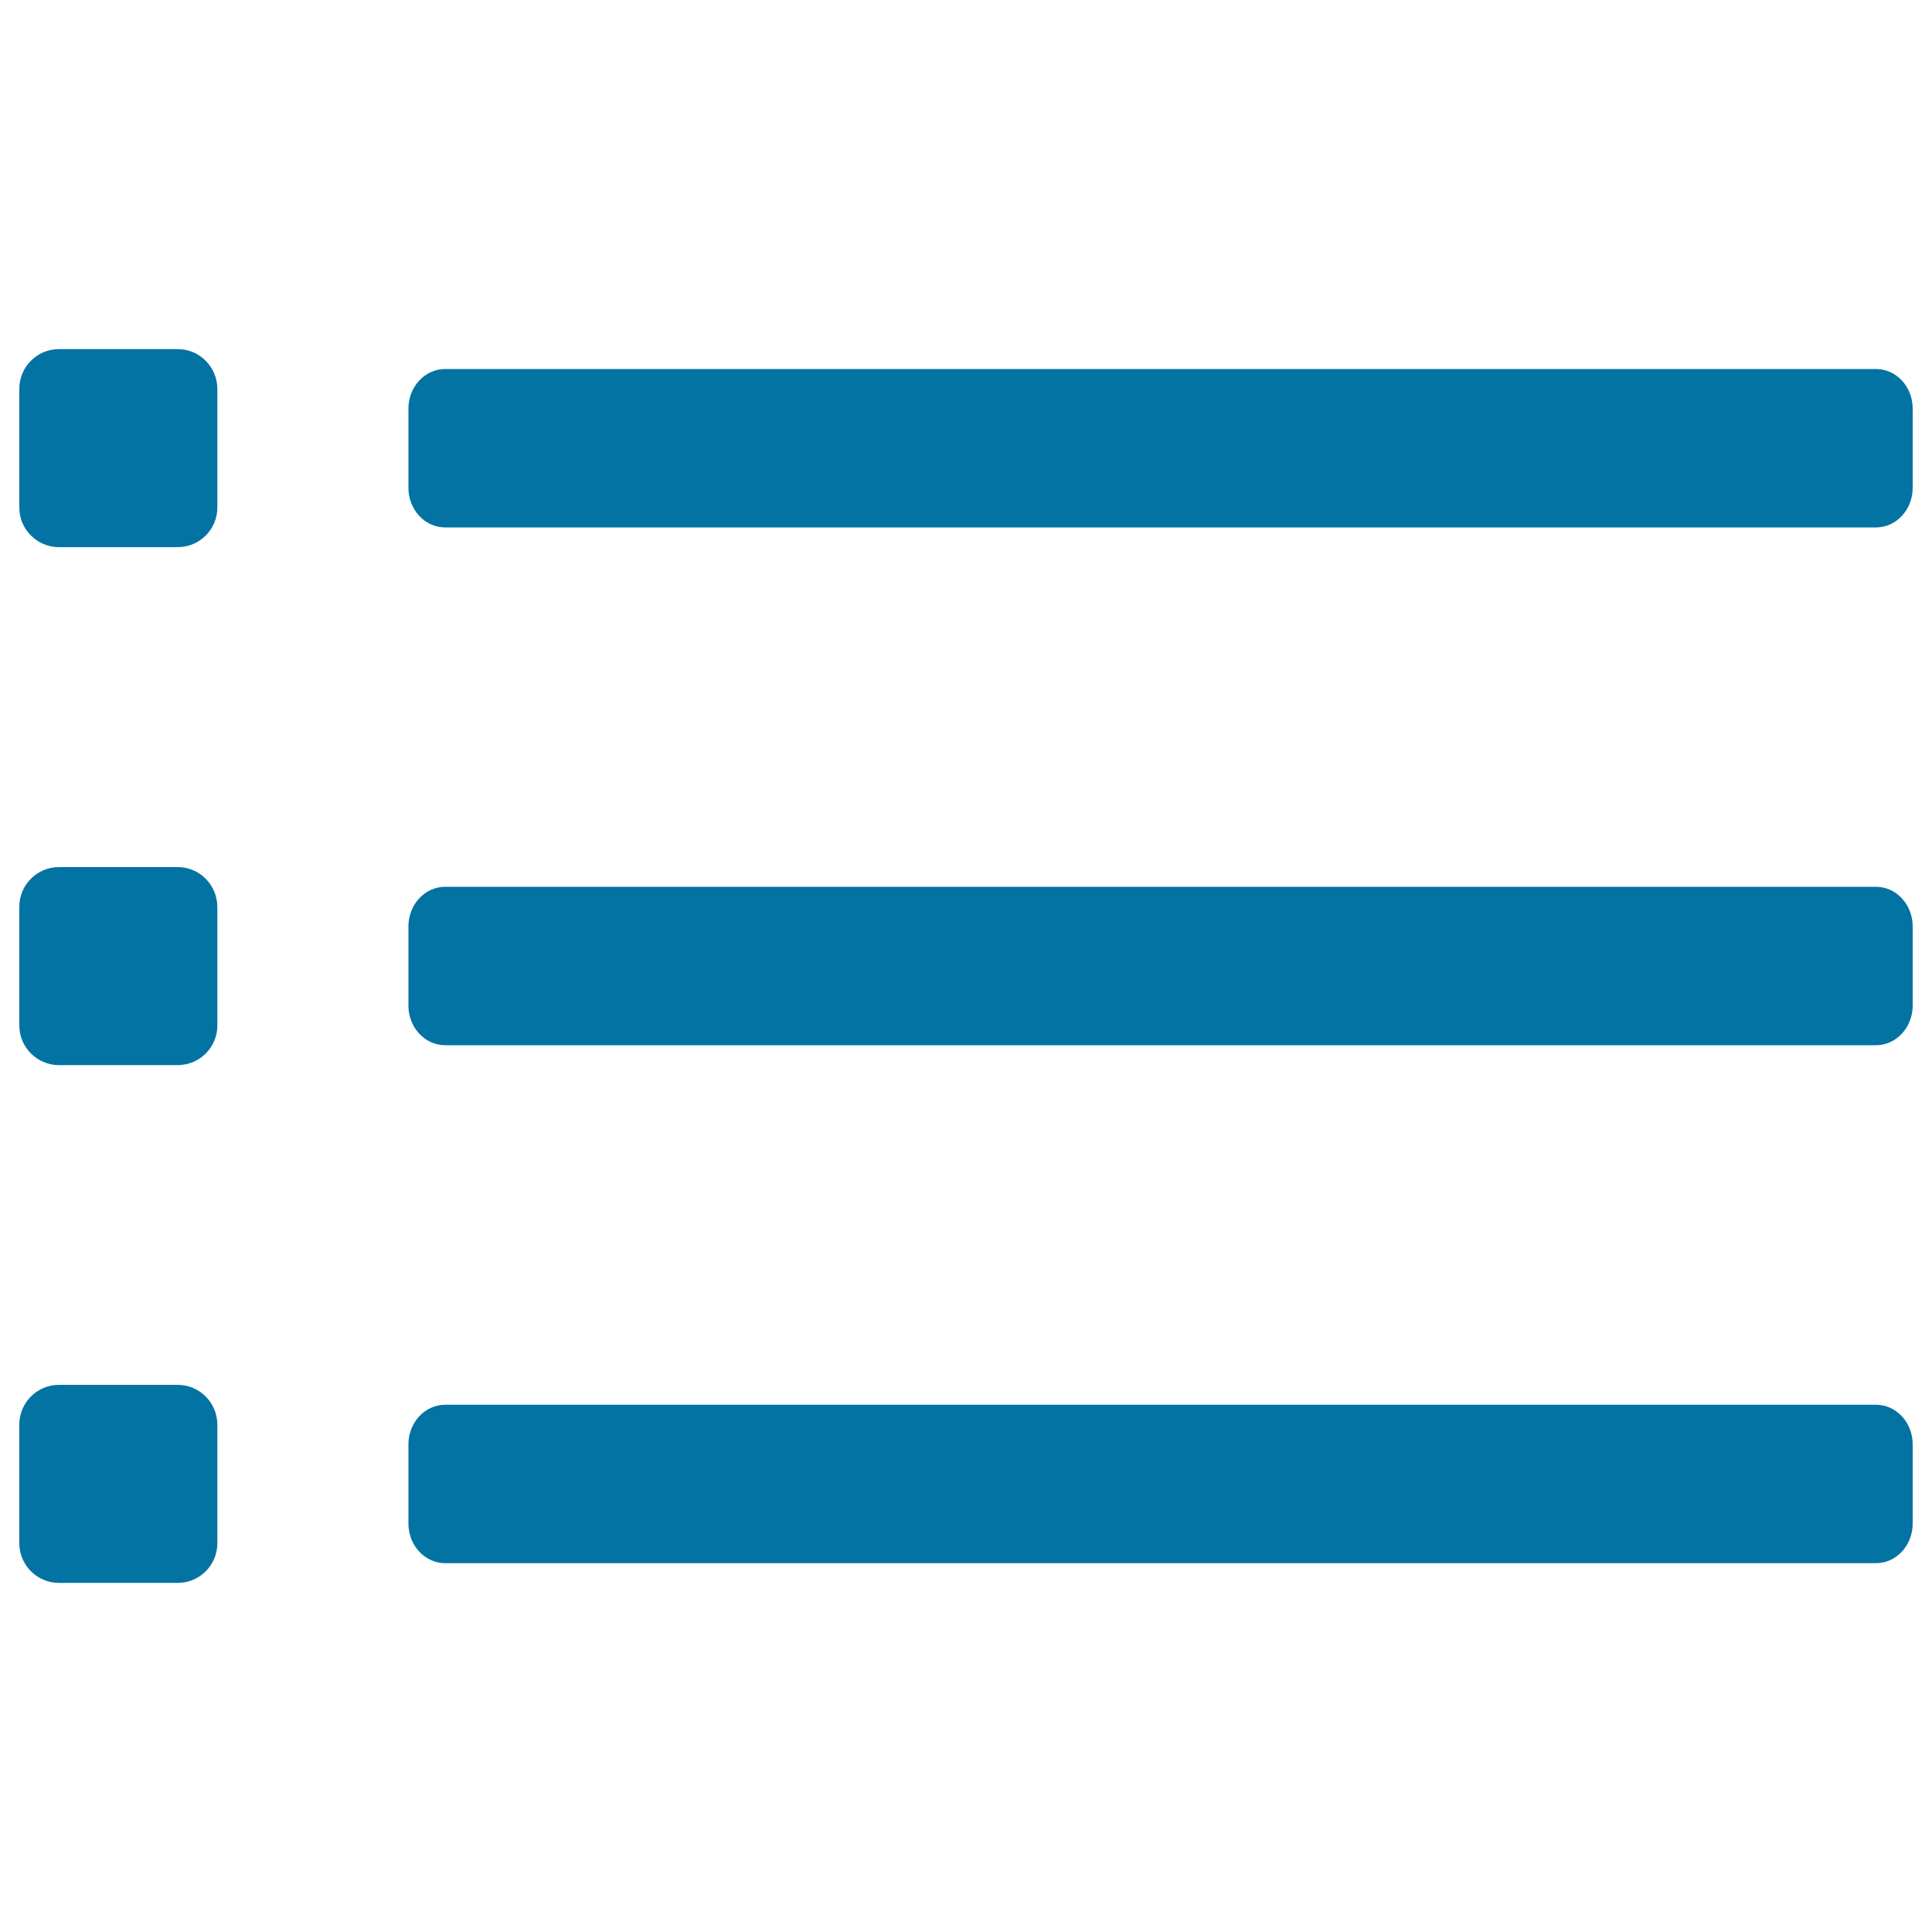
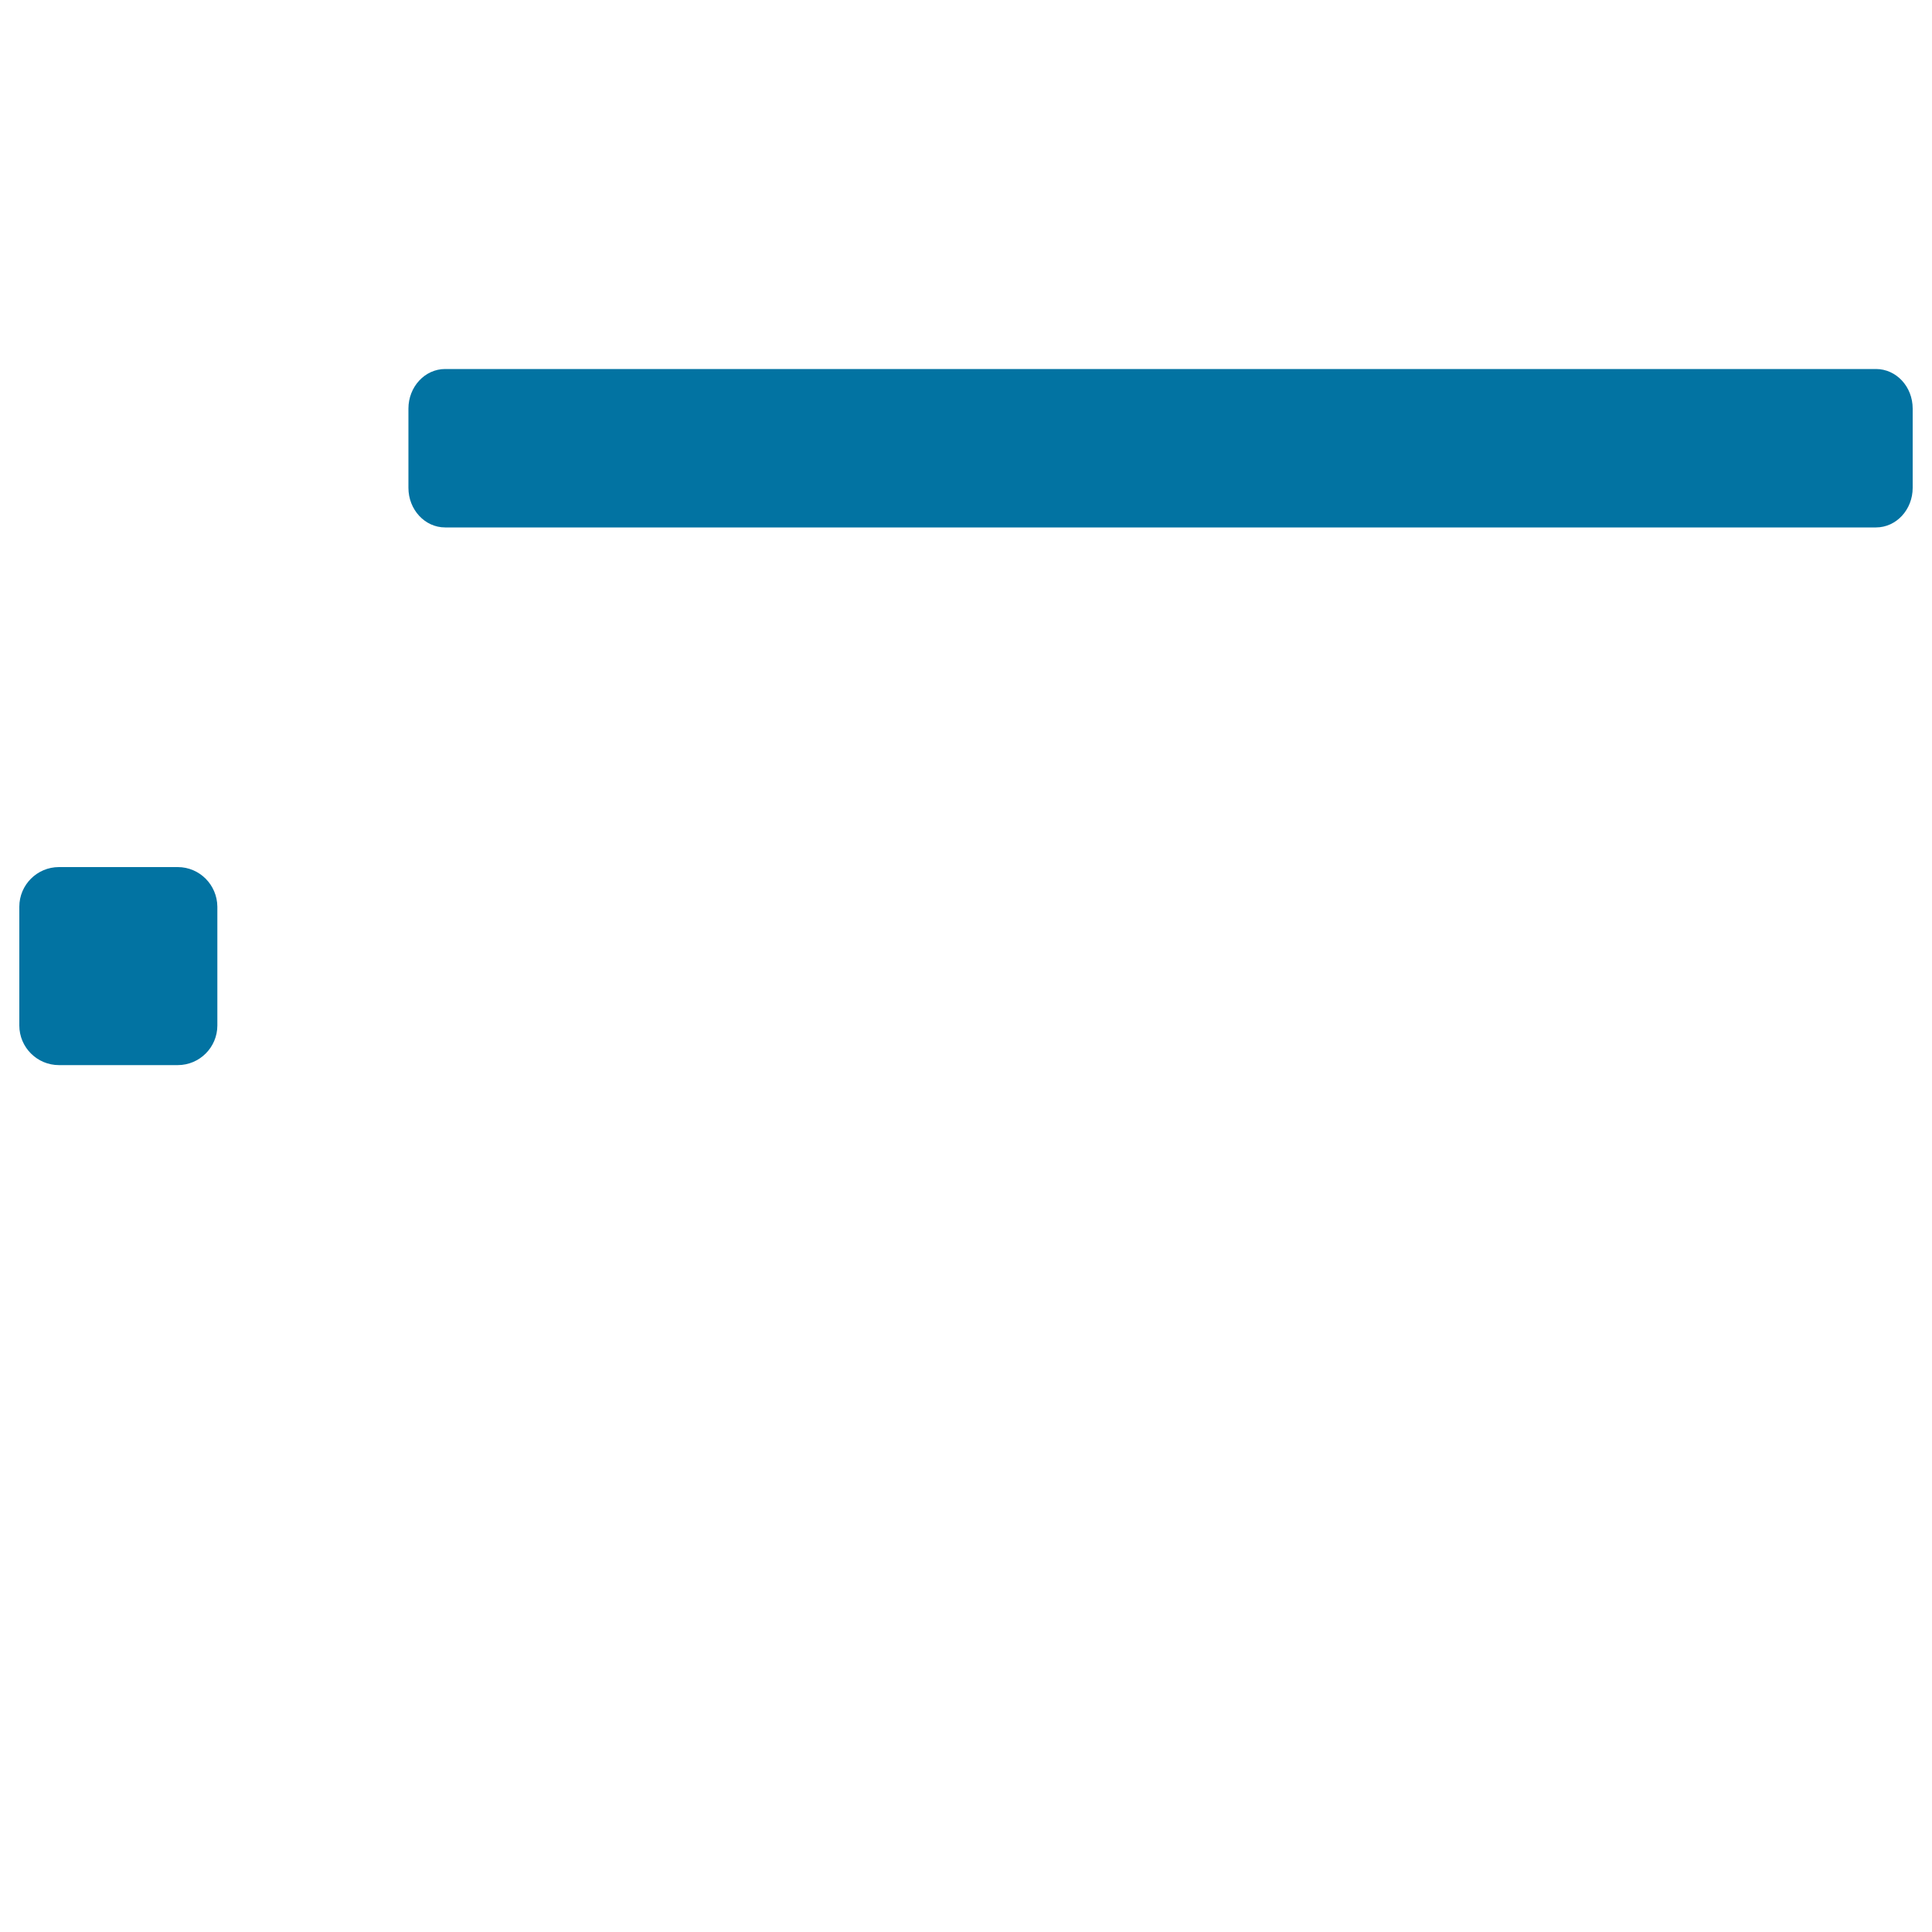
<svg xmlns="http://www.w3.org/2000/svg" viewBox="0 0 1000 1000" style="fill:#0273a2">
  <title>List Small SVG icon</title>
  <path d="M971,191H230.4c-10.5,0-19,9.2-19,20.5v41c0,11.3,8.5,20.5,19,20.5H971c10.5,0,19-9.2,19-20.5v-41C990,200.1,981.5,191,971,191z" />
-   <path d="M92,180.7H30.5c-11.3,0-20.5,9.2-20.5,20.5v61.5c0,11.3,9.2,20.5,20.5,20.5H92c11.3,0,20.5-9.2,20.5-20.5v-61.5C112.4,189.9,103.3,180.7,92,180.7z" />
-   <path d="M971,459H230.4c-10.5,0-19,9.2-19,20.5v41c0,11.3,8.5,20.5,19,20.5H971c10.5,0,19-9.2,19-20.5v-41C990,468.2,981.5,459,971,459z" />
  <path d="M92,448.8H30.5c-11.3,0-20.5,9.2-20.5,20.5v61.5c0,11.3,9.2,20.5,20.5,20.5H92c11.3,0,20.5-9.2,20.5-20.5v-61.5C112.4,458,103.3,448.8,92,448.8z" />
-   <path d="M971,727.1H230.4c-10.5,0-19,9.2-19,20.5v41c0,11.3,8.5,20.5,19,20.5H971c10.5,0,19-9.2,19-20.5v-41C990,736.2,981.5,727.1,971,727.1z" />
-   <path d="M92,716.8H30.5c-11.3,0-20.5,9.2-20.5,20.5v61.5c0,11.3,9.2,20.5,20.5,20.5H92c11.3,0,20.5-9.2,20.5-20.5v-61.5C112.4,726,103.3,716.8,92,716.8z" />
</svg>